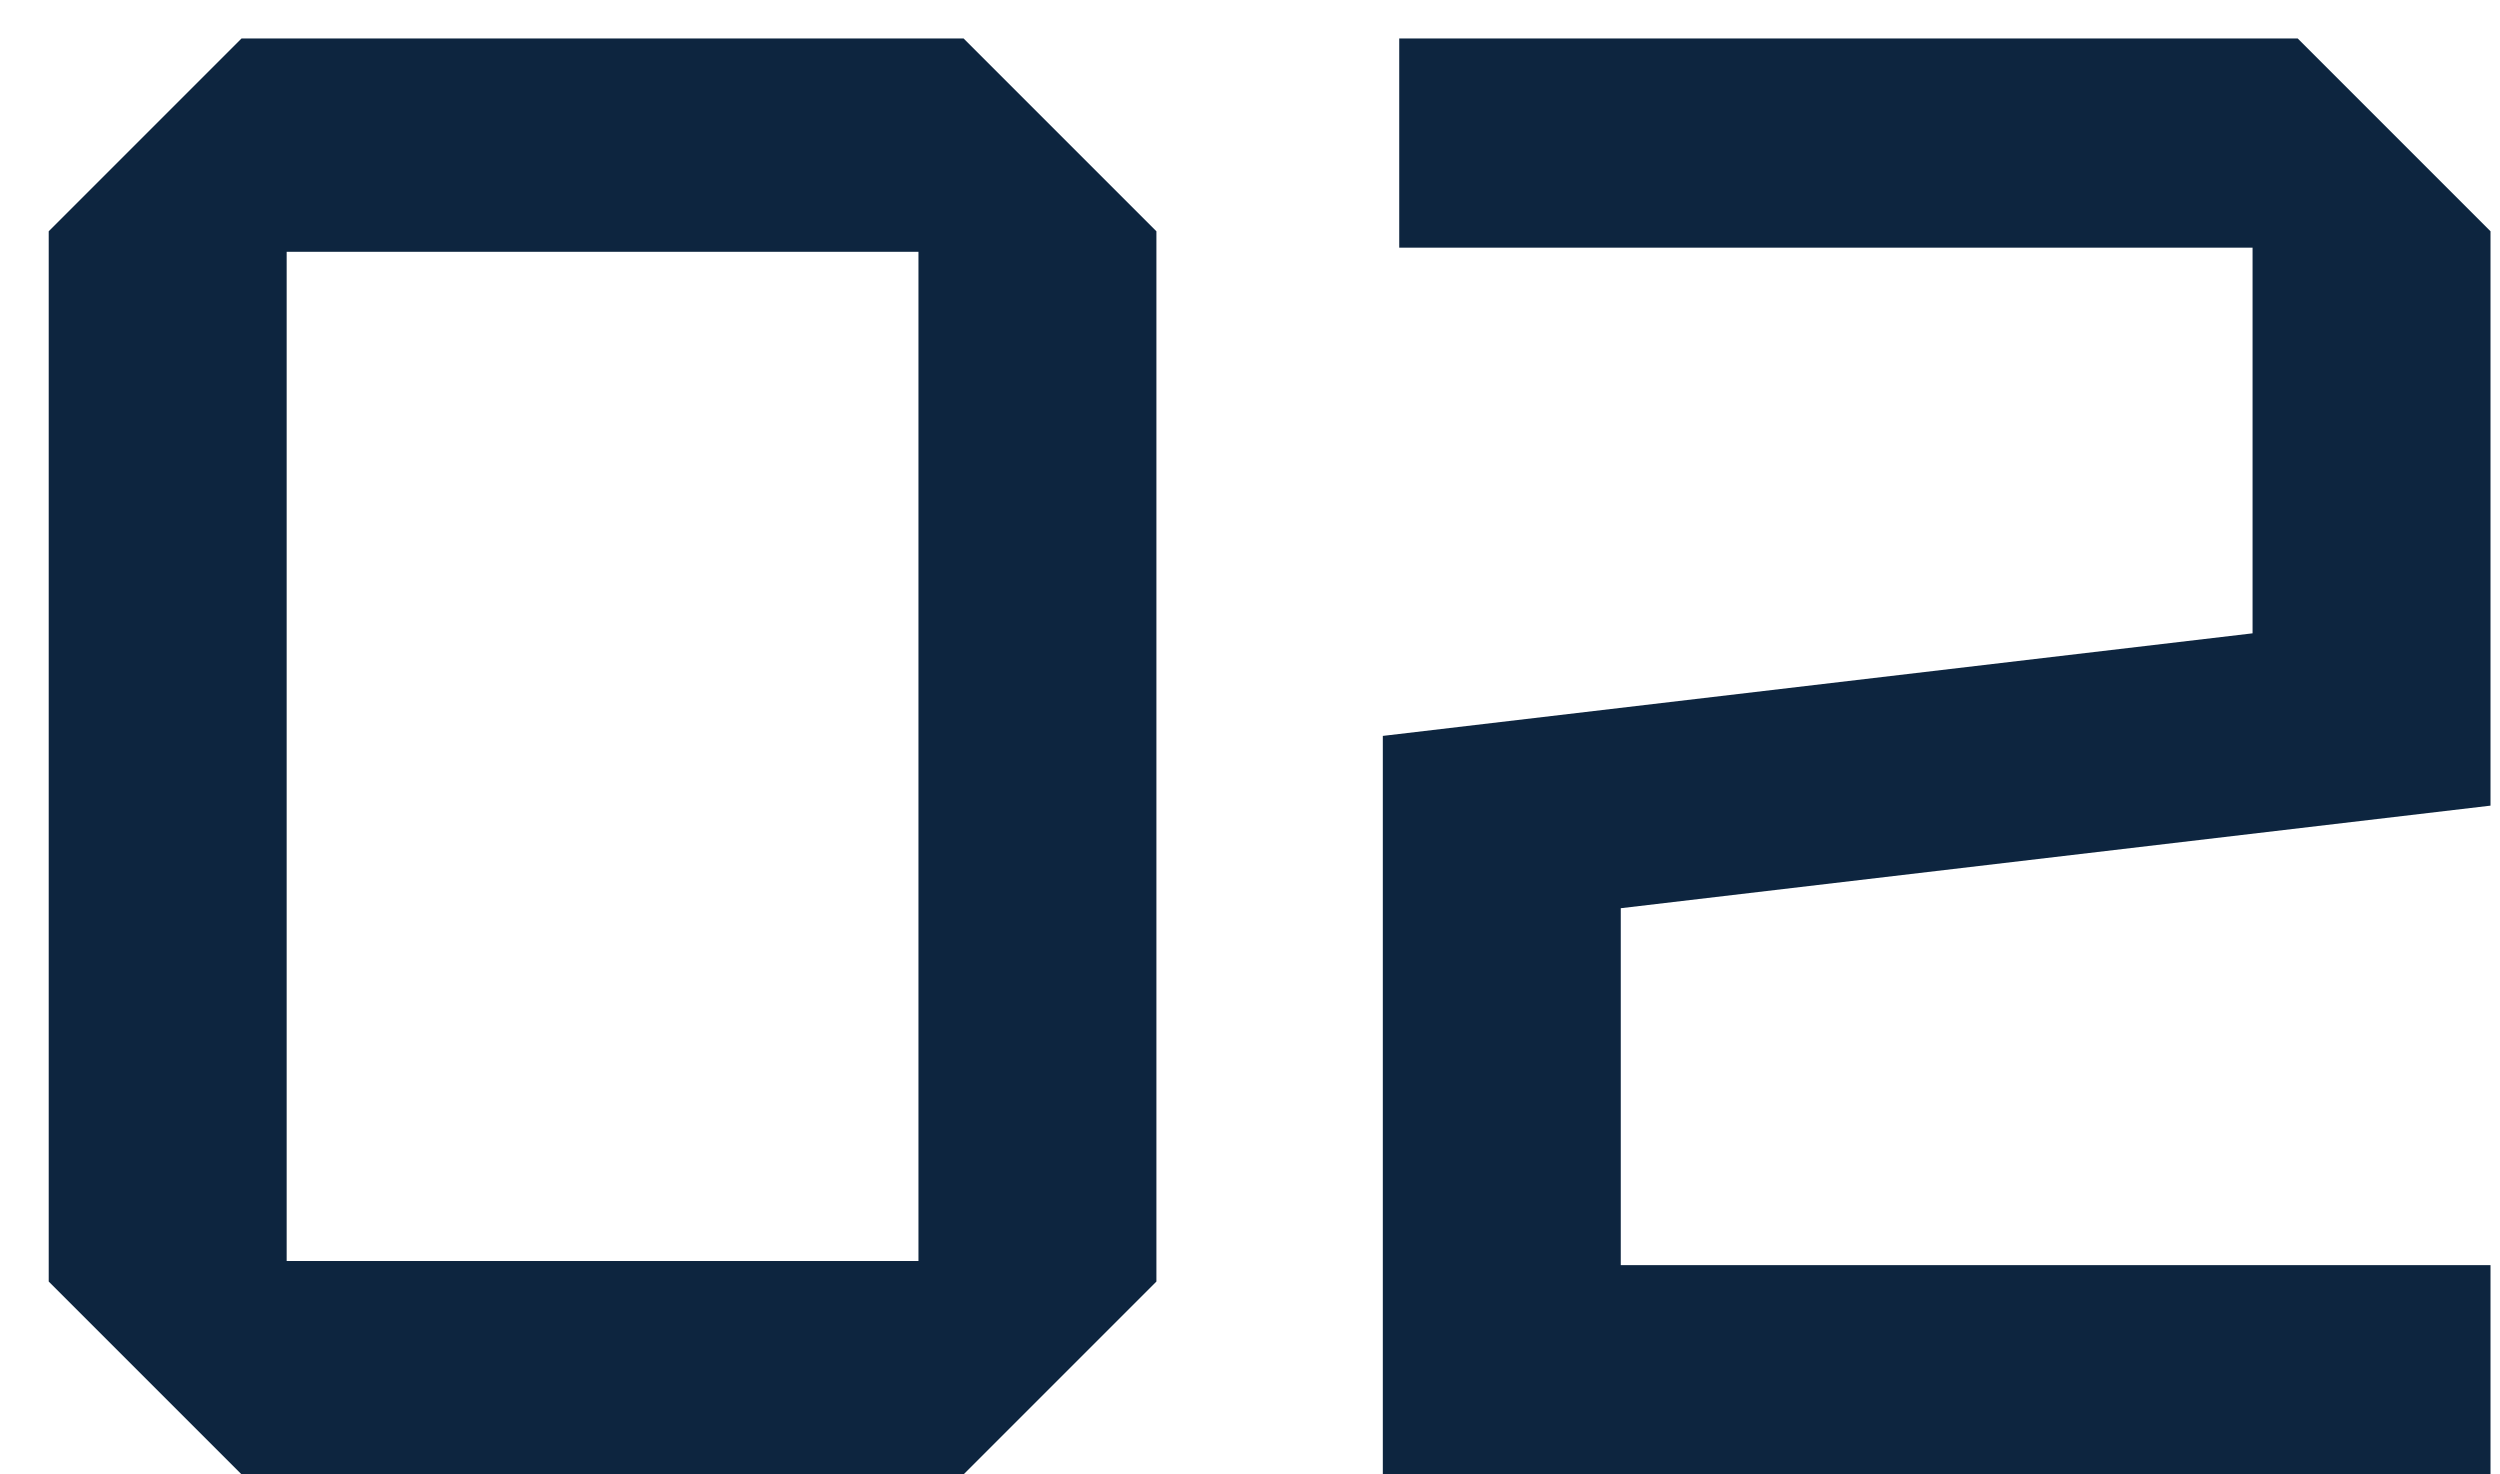
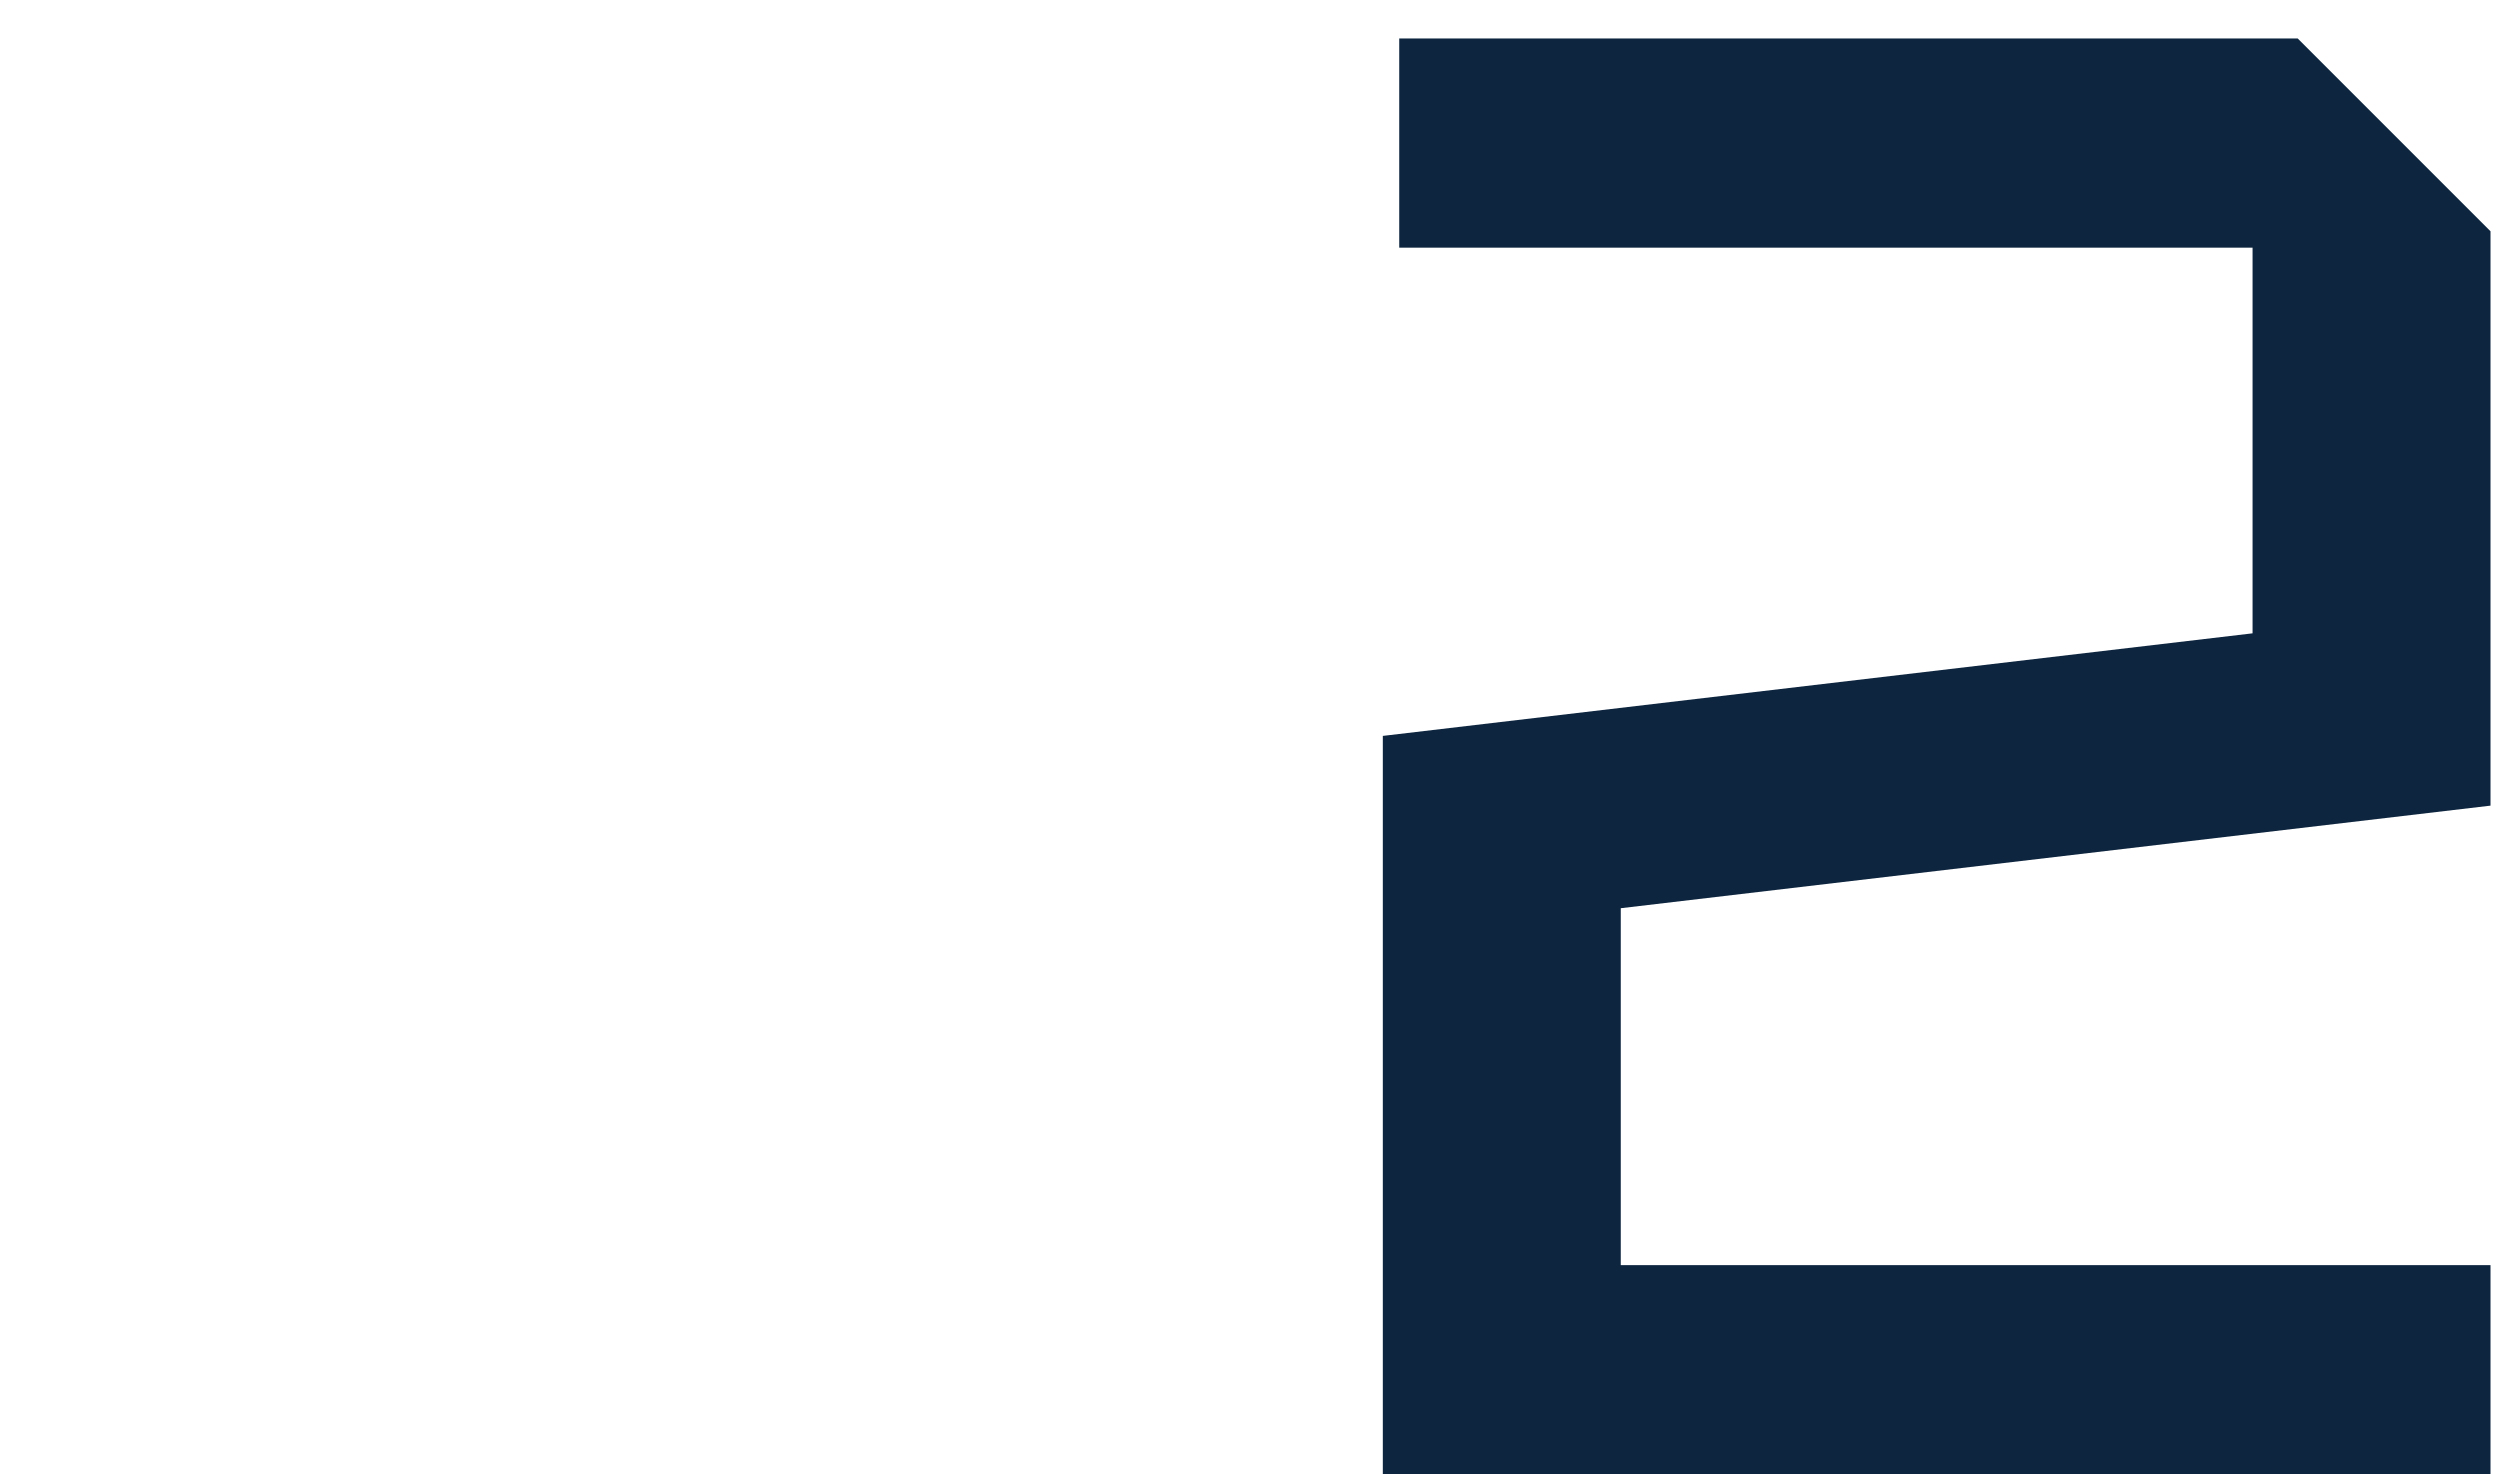
<svg xmlns="http://www.w3.org/2000/svg" width="39" height="23" viewBox="0 0 39 23" fill="none">
  <path d="M38.852 19.736V23H21.572V11.48L35.14 9.88V3.864H21.828V0.6H35.844L38.852 3.608V12.568L25.284 14.168V19.736H38.852Z" fill="#0D253F" />
-   <path d="M0.76 19.992V3.608L3.768 0.6H15.032L18.04 3.608V19.992L15.032 23H3.768L0.76 19.992ZM4.472 3.928V19.672H14.328V3.928H4.472Z" fill="#0D253F" />
</svg>